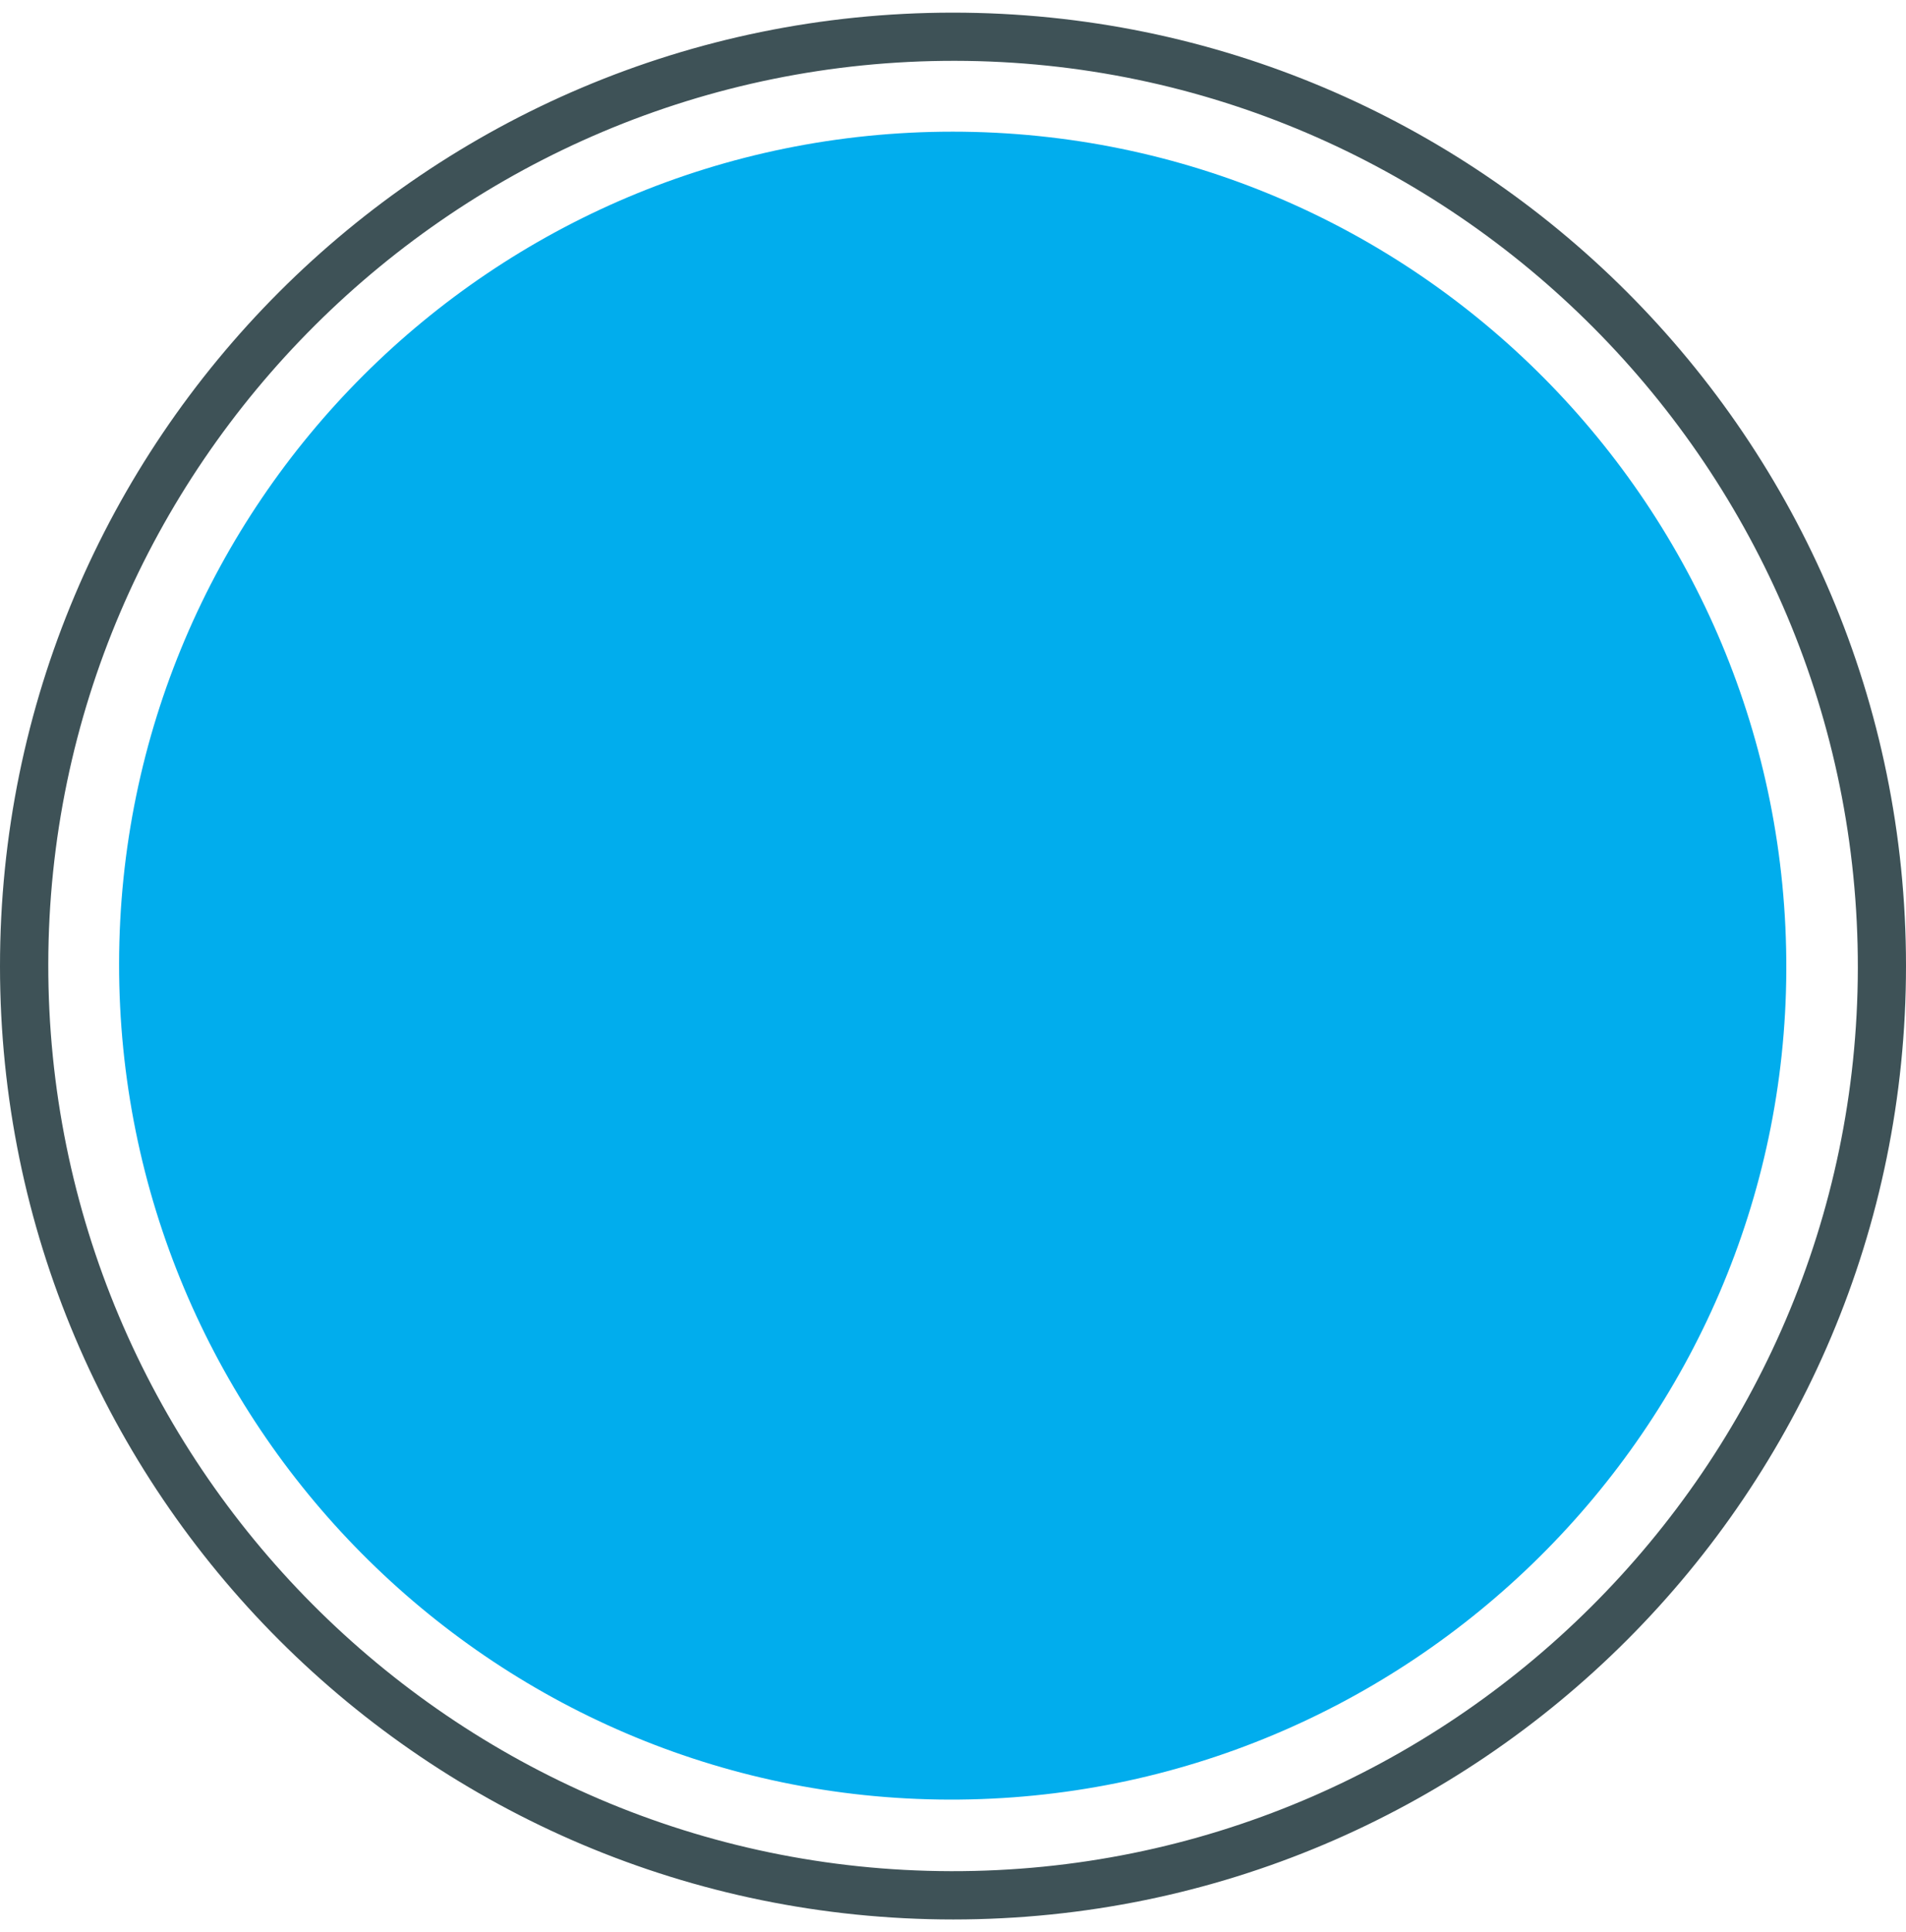
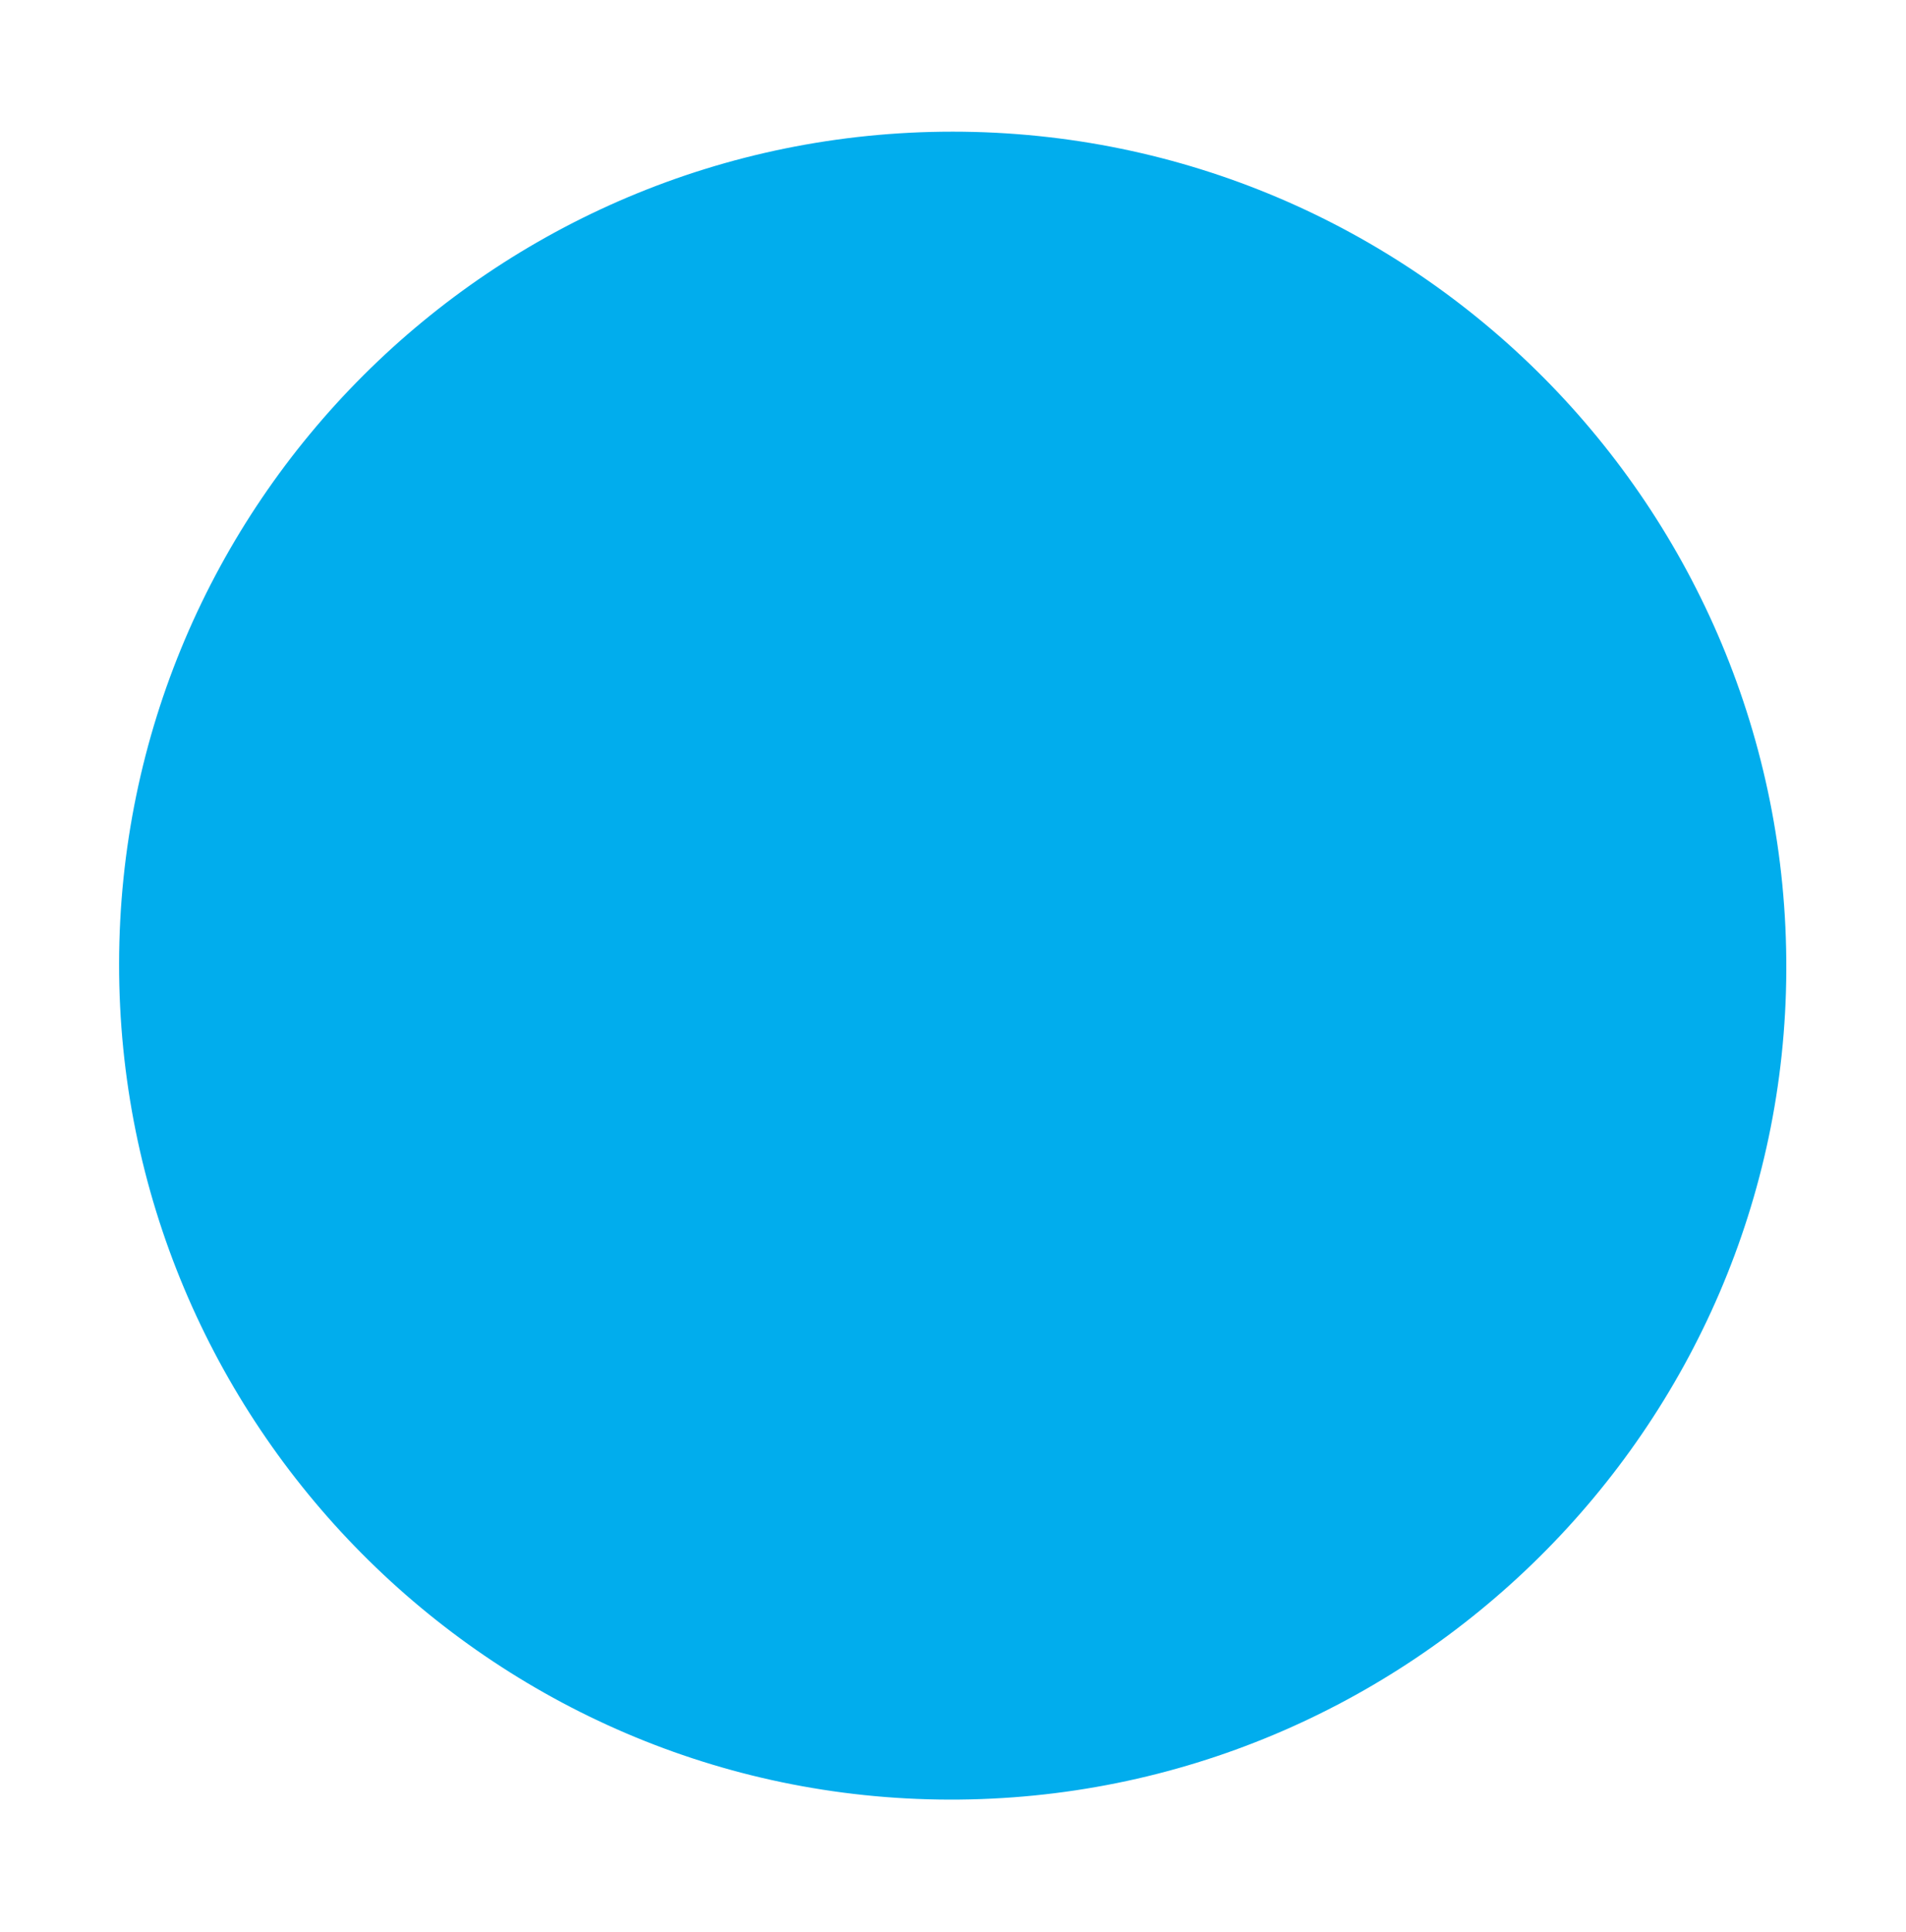
<svg xmlns="http://www.w3.org/2000/svg" version="1.1" id="Layer_1" x="0px" y="0px" viewBox="0 0 159.89 162" style="enable-background:new 0 0 159.89 162;" xml:space="preserve">
  <style type="text/css">
	.st0{fill:#3E5257;}
	.st1{fill:#01ADED;}
</style>
  <g>
-     <path class="st0" d="M159.89,80.98c0.01,44.15-35.78,79.96-79.92,79.97C35.82,160.95,0.01,125.16,0,81.03   C-0.01,36.88,35.79,1.07,79.92,1.06C124.07,1.05,159.89,36.84,159.89,80.98z M79.77,156.9c41.82,0.09,76.01-33.94,76.08-75.71   C155.92,39.35,121.9,5.17,80.13,5.1C38.29,5.04,4.12,39.05,4.05,80.82C3.98,122.66,37.97,156.81,79.77,156.9z" />
    <path class="st1" d="M9.99,80.79c0.05-38.55,31.33-69.75,69.93-69.75c38.75,0.01,70.08,31.51,69.93,70.31   c-0.15,38.41-31.69,69.64-70.24,69.55C41.15,150.8,9.94,119.37,9.99,80.79z" />
  </g>
</svg>